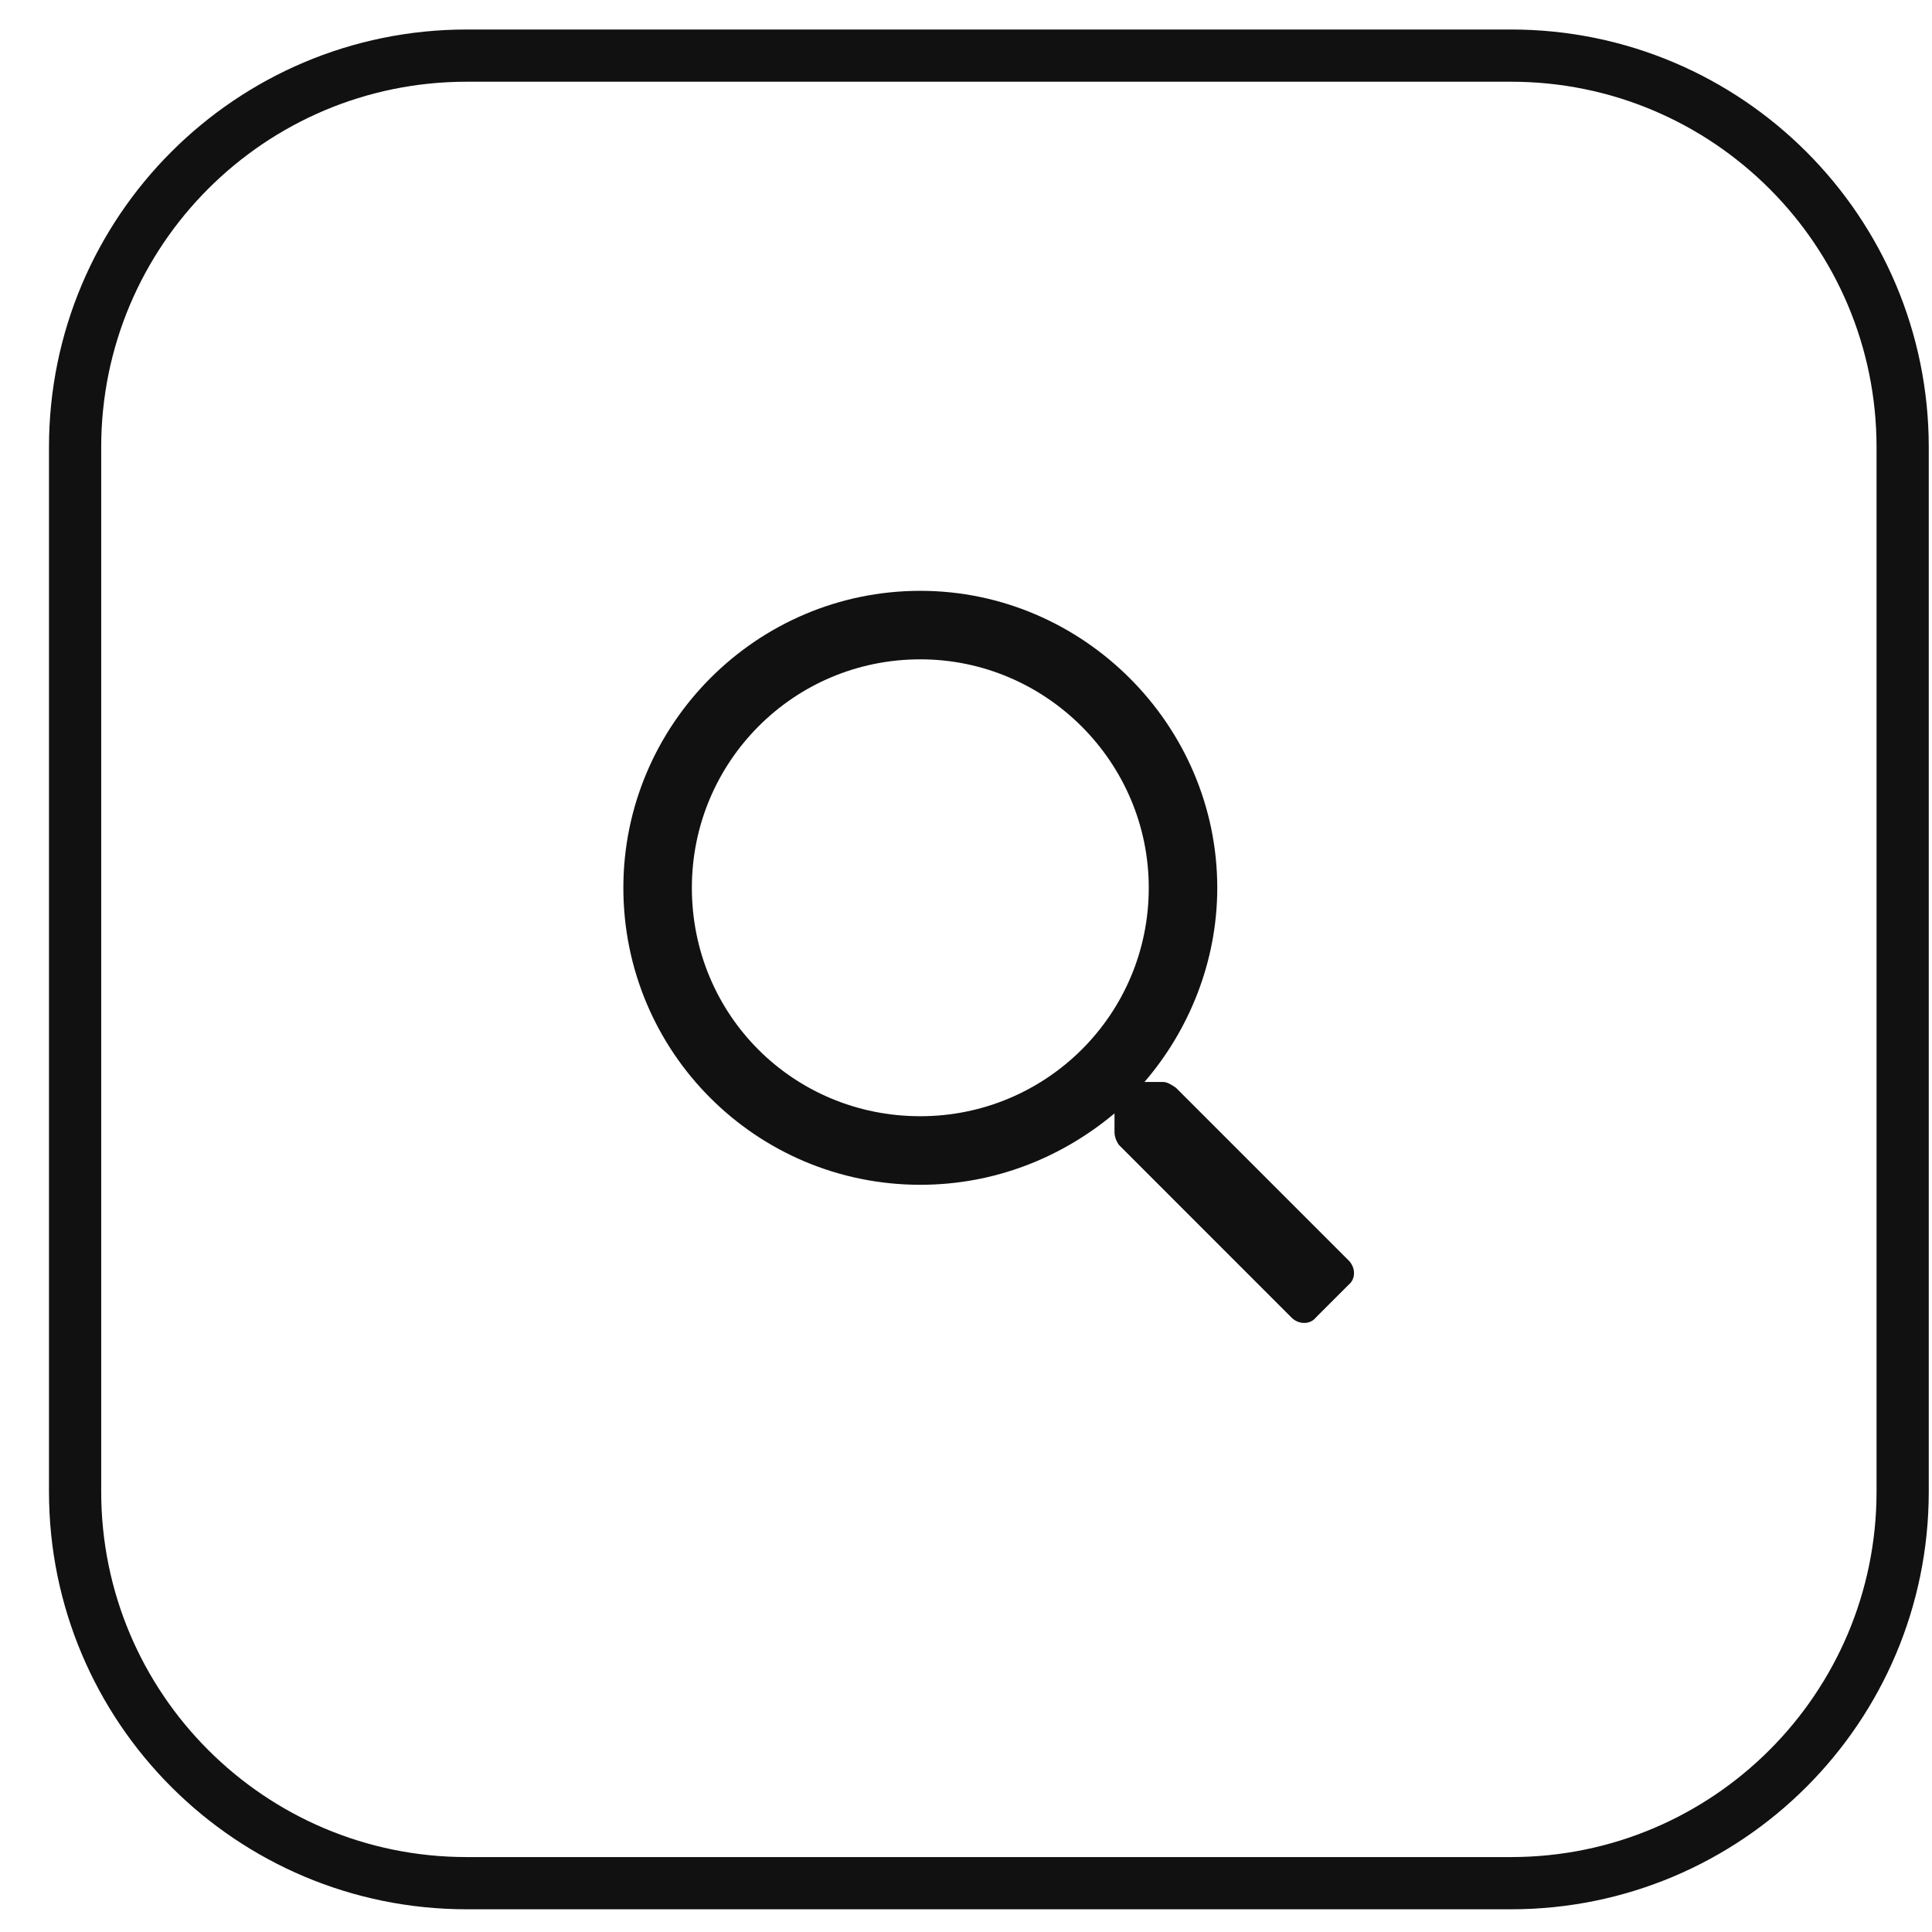
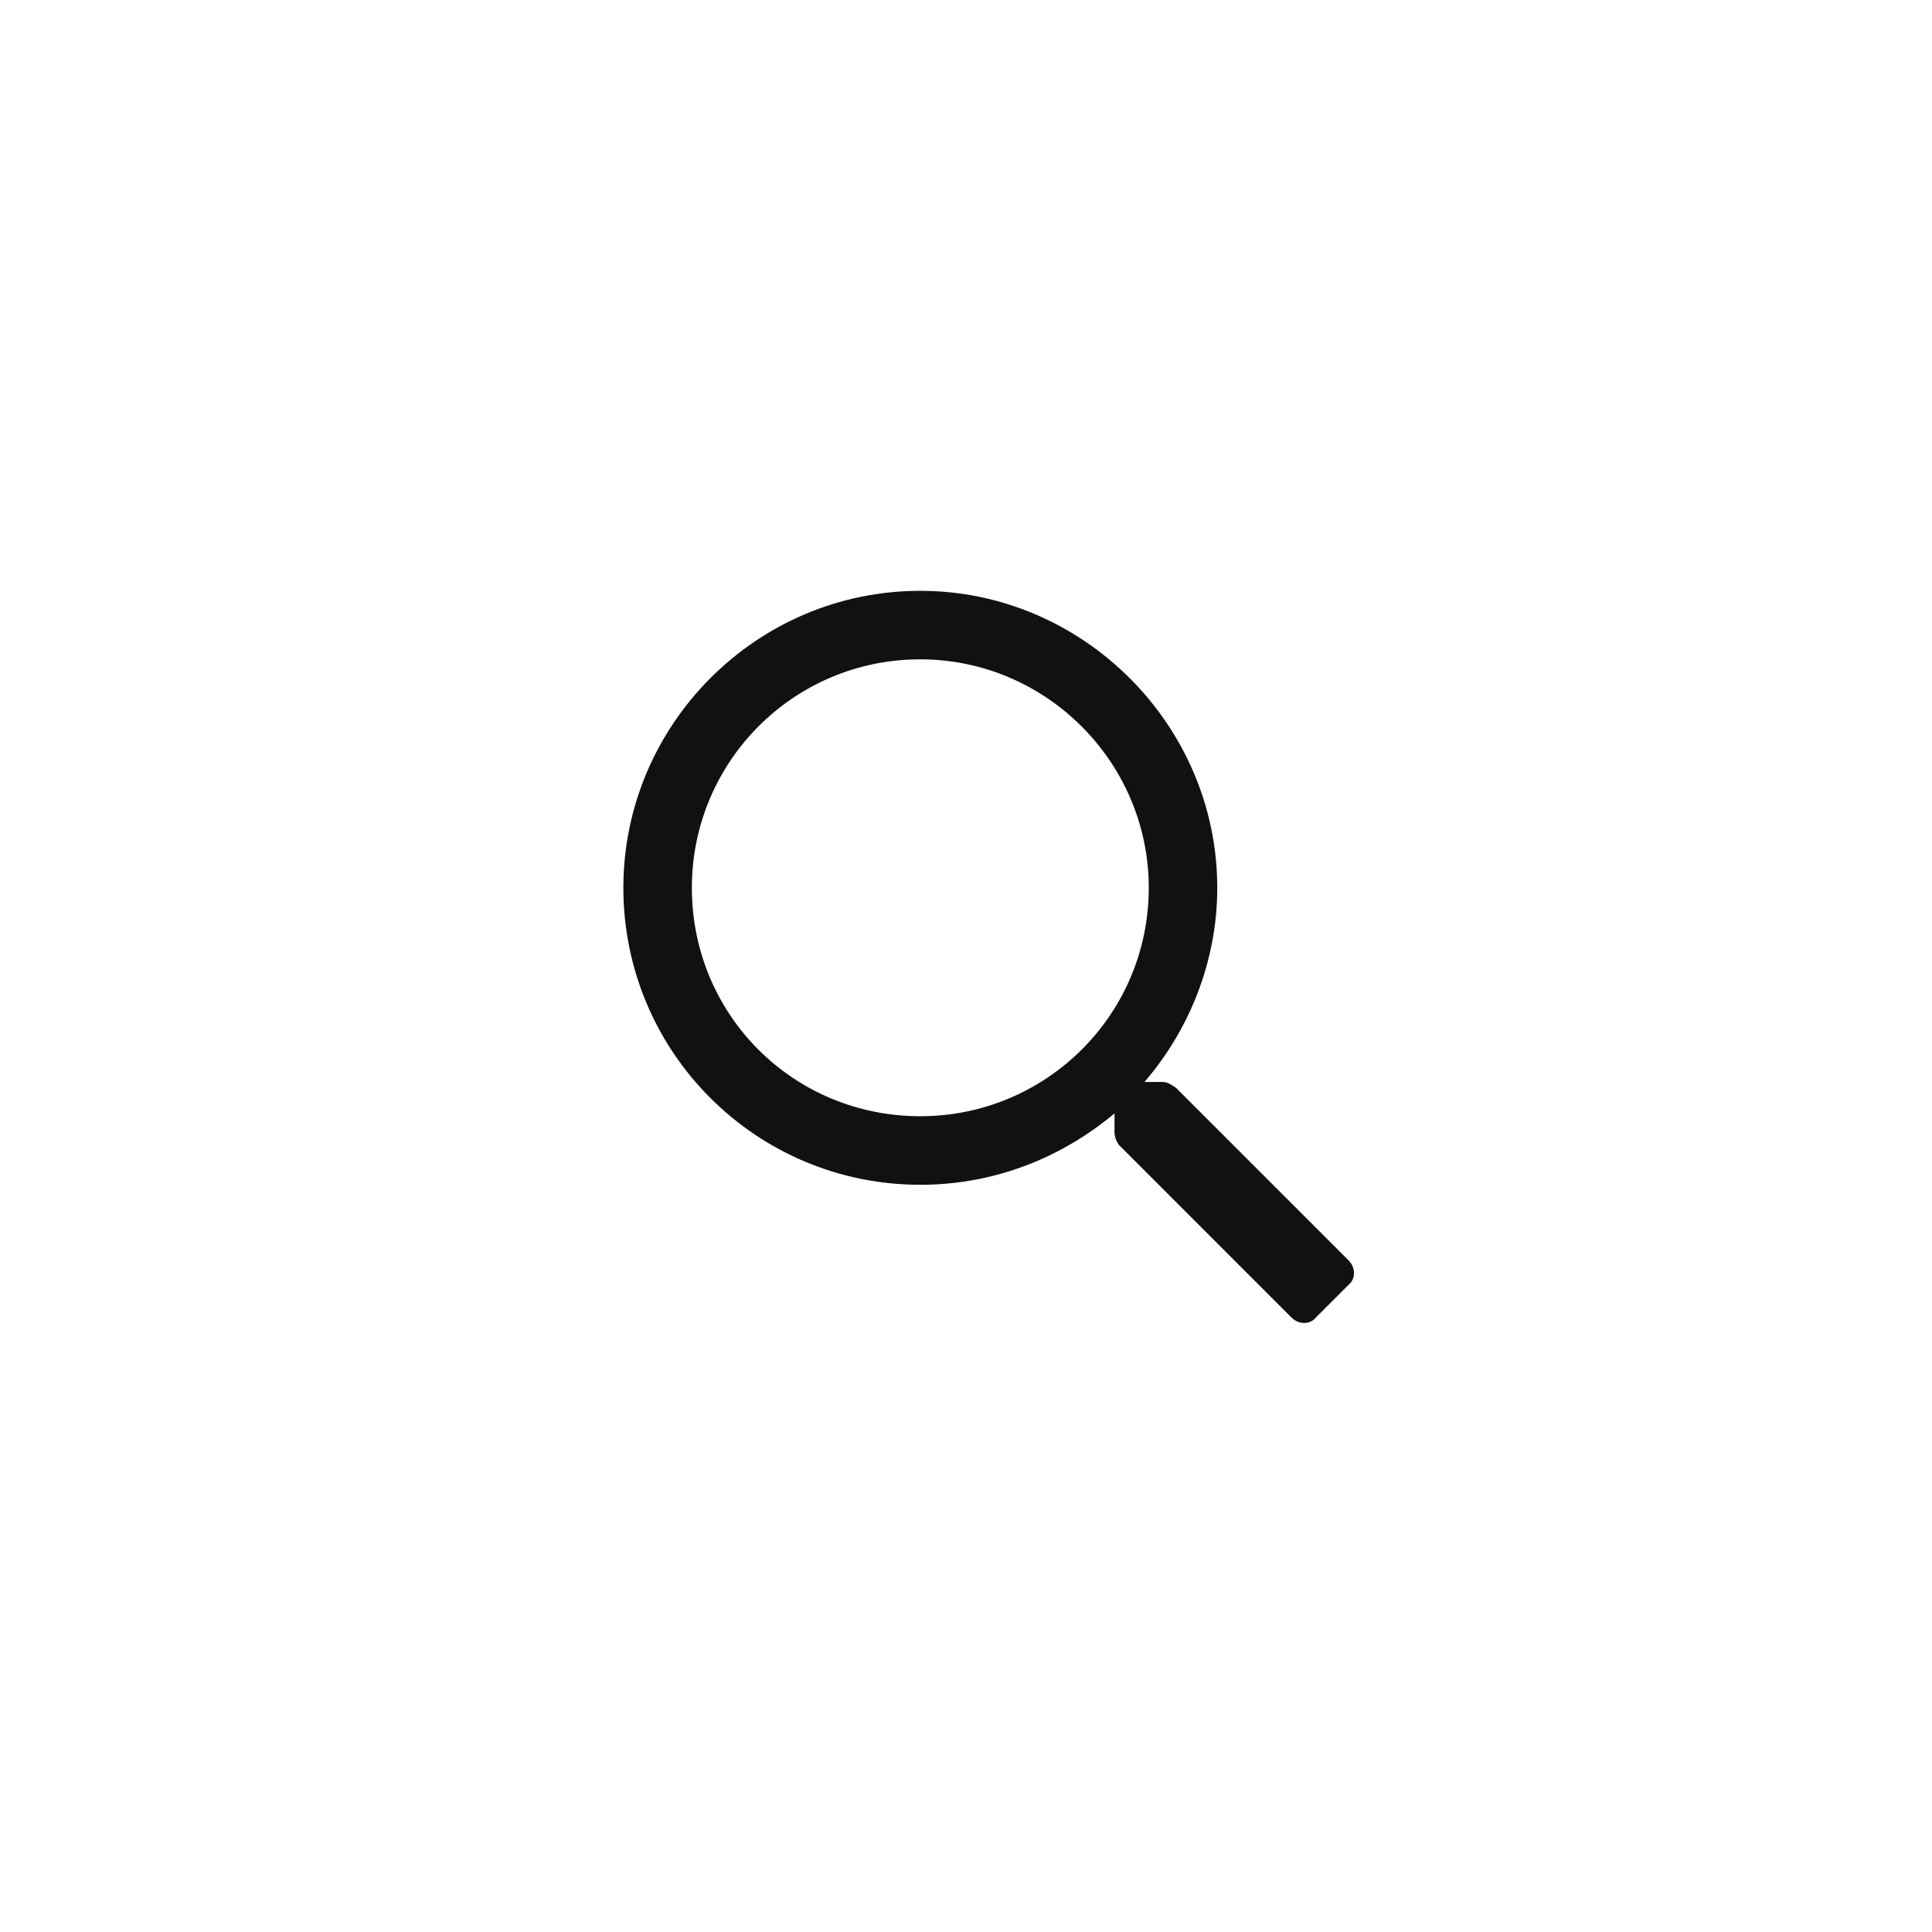
<svg xmlns="http://www.w3.org/2000/svg" fill="none" viewBox="0 0 37 37" height="37" width="37">
-   <path stroke="#111111" d="M8.938 1.065H28.938C33.08 1.065 36.438 4.423 36.438 8.565V28.565C36.438 32.707 33.08 36.065 28.938 36.065H8.938C4.795 36.065 1.438 32.707 1.438 28.565L1.438 8.565C1.438 4.423 4.795 1.065 8.938 1.065Z" />
  <path fill="#111111" d="M25.828 24.139C25.965 24.276 25.965 24.495 25.828 24.604L25.199 25.233C25.09 25.37 24.871 25.37 24.734 25.233L21.426 21.924C21.371 21.842 21.344 21.76 21.344 21.678V21.323C20.332 22.17 19.047 22.69 17.625 22.69C14.48 22.69 11.938 20.147 11.938 17.002C11.938 13.885 14.48 11.315 17.625 11.315C20.742 11.315 23.312 13.885 23.312 17.002C23.312 18.424 22.766 19.737 21.918 20.721H22.273C22.355 20.721 22.438 20.776 22.52 20.831L25.828 24.139ZM17.625 21.377C20.031 21.377 22 19.436 22 17.002C22 14.596 20.031 12.627 17.625 12.627C15.191 12.627 13.25 14.596 13.25 17.002C13.25 19.436 15.191 21.377 17.625 21.377Z" />
</svg>